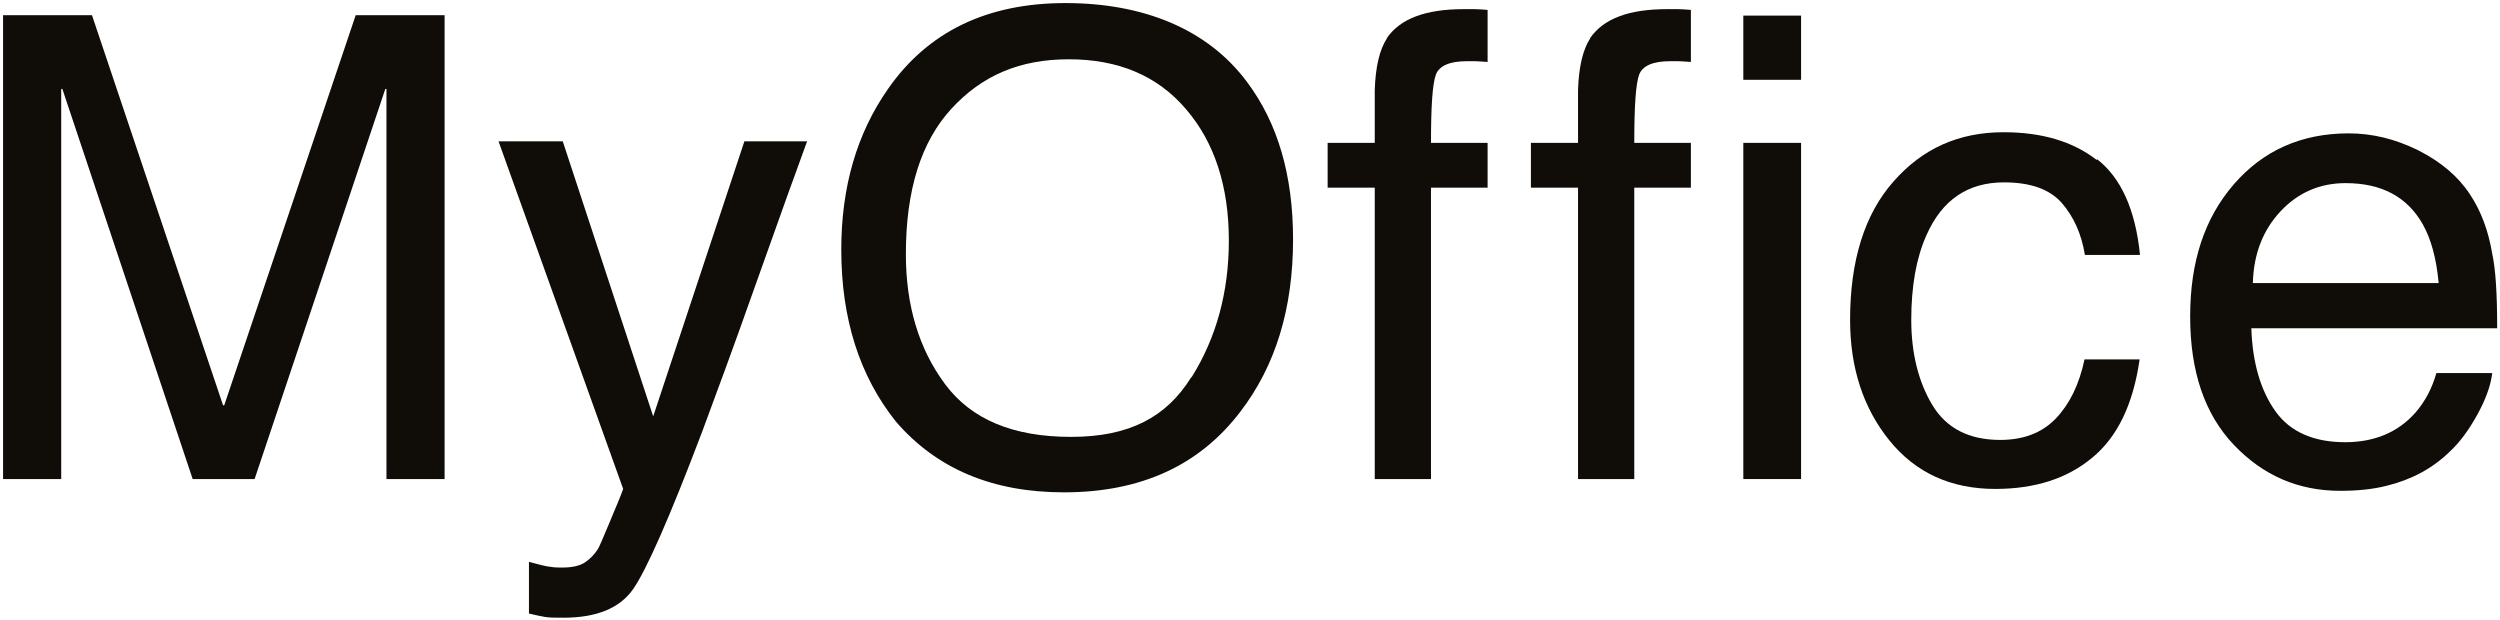
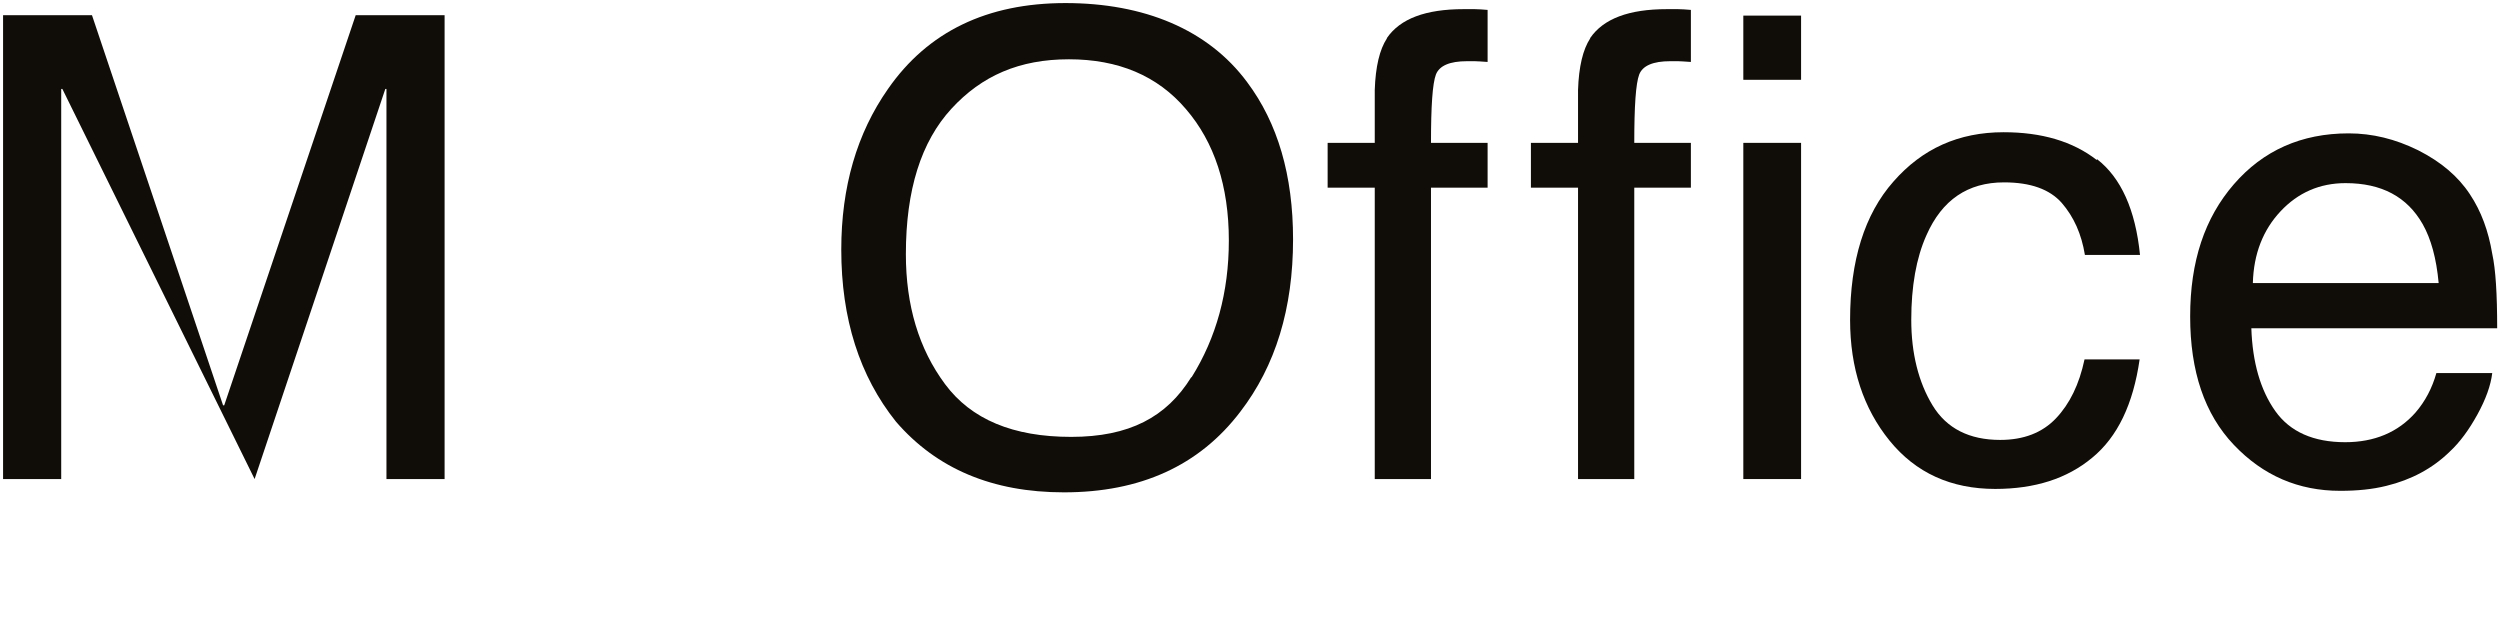
<svg xmlns="http://www.w3.org/2000/svg" width="814" height="202" viewBox="0 0 814 202" fill="none">
-   <path d="M1 4.958H29.95L72.632 131.983H73.004L115.81 4.958H144.76V155.978H125.831V28.953H125.46L82.901 155.978H62.735L20.3 28.953H19.929V155.978H1V4.958Z" fill="#100C08" />
-   <path d="M242.372 46.022H262.786C260.188 53.072 254.373 69.151 245.465 94.259C238.784 113.183 233.093 128.52 228.64 140.517C218 168.594 210.453 185.663 206.123 191.847C201.793 198.031 194.246 201.124 183.483 201.124C180.885 201.124 178.905 201.124 177.421 200.876C175.936 200.629 174.328 200.258 172.225 199.763V182.942C175.441 183.808 177.792 184.426 179.153 184.55C180.637 184.797 181.874 184.797 182.988 184.797C186.452 184.797 188.926 184.179 190.535 183.065C192.143 181.952 193.504 180.592 194.617 178.86C194.989 178.365 196.226 175.521 198.329 170.449C200.432 165.378 202.04 161.668 202.906 159.194L162.327 46.022H183.235L212.68 135.57L242.372 46.022V46.022Z" fill="#100C08" />
+   <path d="M1 4.958H29.95L72.632 131.983H73.004L115.81 4.958H144.76V155.978H125.831V28.953H125.46L82.901 155.978L20.3 28.953H19.929V155.978H1V4.958Z" fill="#100C08" />
  <path d="M406.051 26.727C416.072 40.085 421.02 57.153 421.02 77.933C421.02 100.443 415.329 119.12 403.824 134.086C390.462 151.649 371.286 160.307 346.419 160.307C323.16 160.307 304.973 152.639 291.736 137.302C279.859 122.459 273.92 103.783 273.92 81.272C273.92 60.864 278.993 43.424 289.138 28.953C302.128 10.276 321.428 1 346.914 1C372.399 1 393.308 9.534 406.051 26.727V26.727ZM387.988 122.831C396.029 109.967 400.112 95.125 400.112 78.304C400.112 60.617 395.411 46.269 386.132 35.508C376.853 24.624 364.11 19.305 348.027 19.305C331.944 19.305 319.696 24.624 309.798 35.385C299.901 46.145 294.952 61.853 294.952 82.756C294.952 99.454 299.159 113.554 307.695 125.057C316.232 136.56 329.841 142.249 348.769 142.249C367.698 142.249 379.822 135.818 387.864 122.831H387.988Z" fill="#100C08" />
  <path d="M451.579 12.379C455.909 6.071 464.198 2.979 476.57 2.979C477.683 2.979 478.92 2.979 480.157 2.979C481.395 2.979 482.755 3.103 484.364 3.226V20.171C482.384 20.048 481.023 19.924 480.157 19.924C479.291 19.924 478.425 19.924 477.683 19.924C471.992 19.924 468.652 21.408 467.538 24.253C466.425 27.221 465.93 34.519 465.93 46.516H484.364V61.111H465.93V155.978H447.62V61.111H432.279V46.516H447.62V29.324C447.867 21.656 449.228 16.09 451.579 12.503V12.379Z" fill="#100C08" />
  <path d="M517.767 12.379C522.097 6.071 530.386 2.979 542.758 2.979C543.872 2.979 545.109 2.979 546.346 2.979C547.583 2.979 548.944 3.103 550.552 3.226V20.171C548.573 20.048 547.212 19.924 546.346 19.924C545.48 19.924 544.614 19.924 543.872 19.924C538.181 19.924 534.84 21.408 533.727 24.253C532.613 27.221 532.118 34.519 532.118 46.516H550.552V61.111H532.118V155.978H513.808V61.111H498.467V46.516H513.808V29.324C514.056 21.656 515.417 16.09 517.767 12.503V12.379Z" fill="#100C08" />
  <path d="M567.625 5.082H586.431V25.984H567.625V5.082ZM567.625 46.516H586.431V155.978H567.625V46.516Z" fill="#100C08" />
  <path d="M682.806 51.835C690.6 57.895 695.301 68.285 696.786 83.004H678.847C677.734 76.201 675.259 70.635 671.3 66.059C667.341 61.606 661.155 59.38 652.495 59.38C640.742 59.38 632.329 65.069 627.257 76.572C623.916 83.993 622.308 93.27 622.308 104.154C622.308 115.038 624.659 124.439 629.236 131.983C633.814 139.528 641.237 143.239 651.258 143.239C658.928 143.239 664.991 140.889 669.444 136.189C673.898 131.489 676.991 125.181 678.723 117.017H696.662C694.559 131.612 689.487 142.249 681.198 149.052C673.032 155.855 662.516 159.194 649.65 159.194C635.298 159.194 623.793 153.999 615.256 143.486C606.72 132.973 602.39 119.862 602.39 104.154C602.39 84.859 607.091 69.769 616.493 59.132C625.896 48.372 637.773 43.053 652.371 43.053C664.743 43.053 674.888 46.022 682.682 52.082L682.806 51.835Z" fill="#100C08" />
  <path d="M787.471 48.99C794.771 52.701 800.338 57.401 804.173 63.214C807.885 68.78 810.235 75.212 811.472 82.633C812.586 87.704 813.081 95.743 813.081 106.875H733.036C733.407 118.007 736.005 127.036 740.83 133.839C745.655 140.641 753.325 143.981 763.594 143.981C773.12 143.981 780.791 140.765 786.482 134.333C789.698 130.623 791.925 126.294 793.286 121.47H811.472C810.978 125.552 809.369 130.004 806.648 134.952C803.926 139.899 800.956 143.981 797.616 147.073C792.049 152.515 785.121 156.226 776.955 158.205C772.502 159.318 767.553 159.813 761.985 159.813C748.377 159.813 736.871 154.865 727.345 144.847C717.818 134.828 713.117 120.975 713.117 103.041C713.117 85.106 717.818 71.006 727.345 59.998C736.871 48.99 749.366 43.424 764.707 43.424C772.501 43.424 779.925 45.28 787.224 48.867L787.471 48.99ZM794.028 92.156C793.286 84.117 791.554 77.809 788.832 72.985C783.76 64.08 775.471 59.627 763.718 59.627C755.305 59.627 748.253 62.719 742.562 68.78C736.871 74.841 733.778 82.633 733.531 92.156H794.152H794.028Z" fill="#100C08" />
</svg>